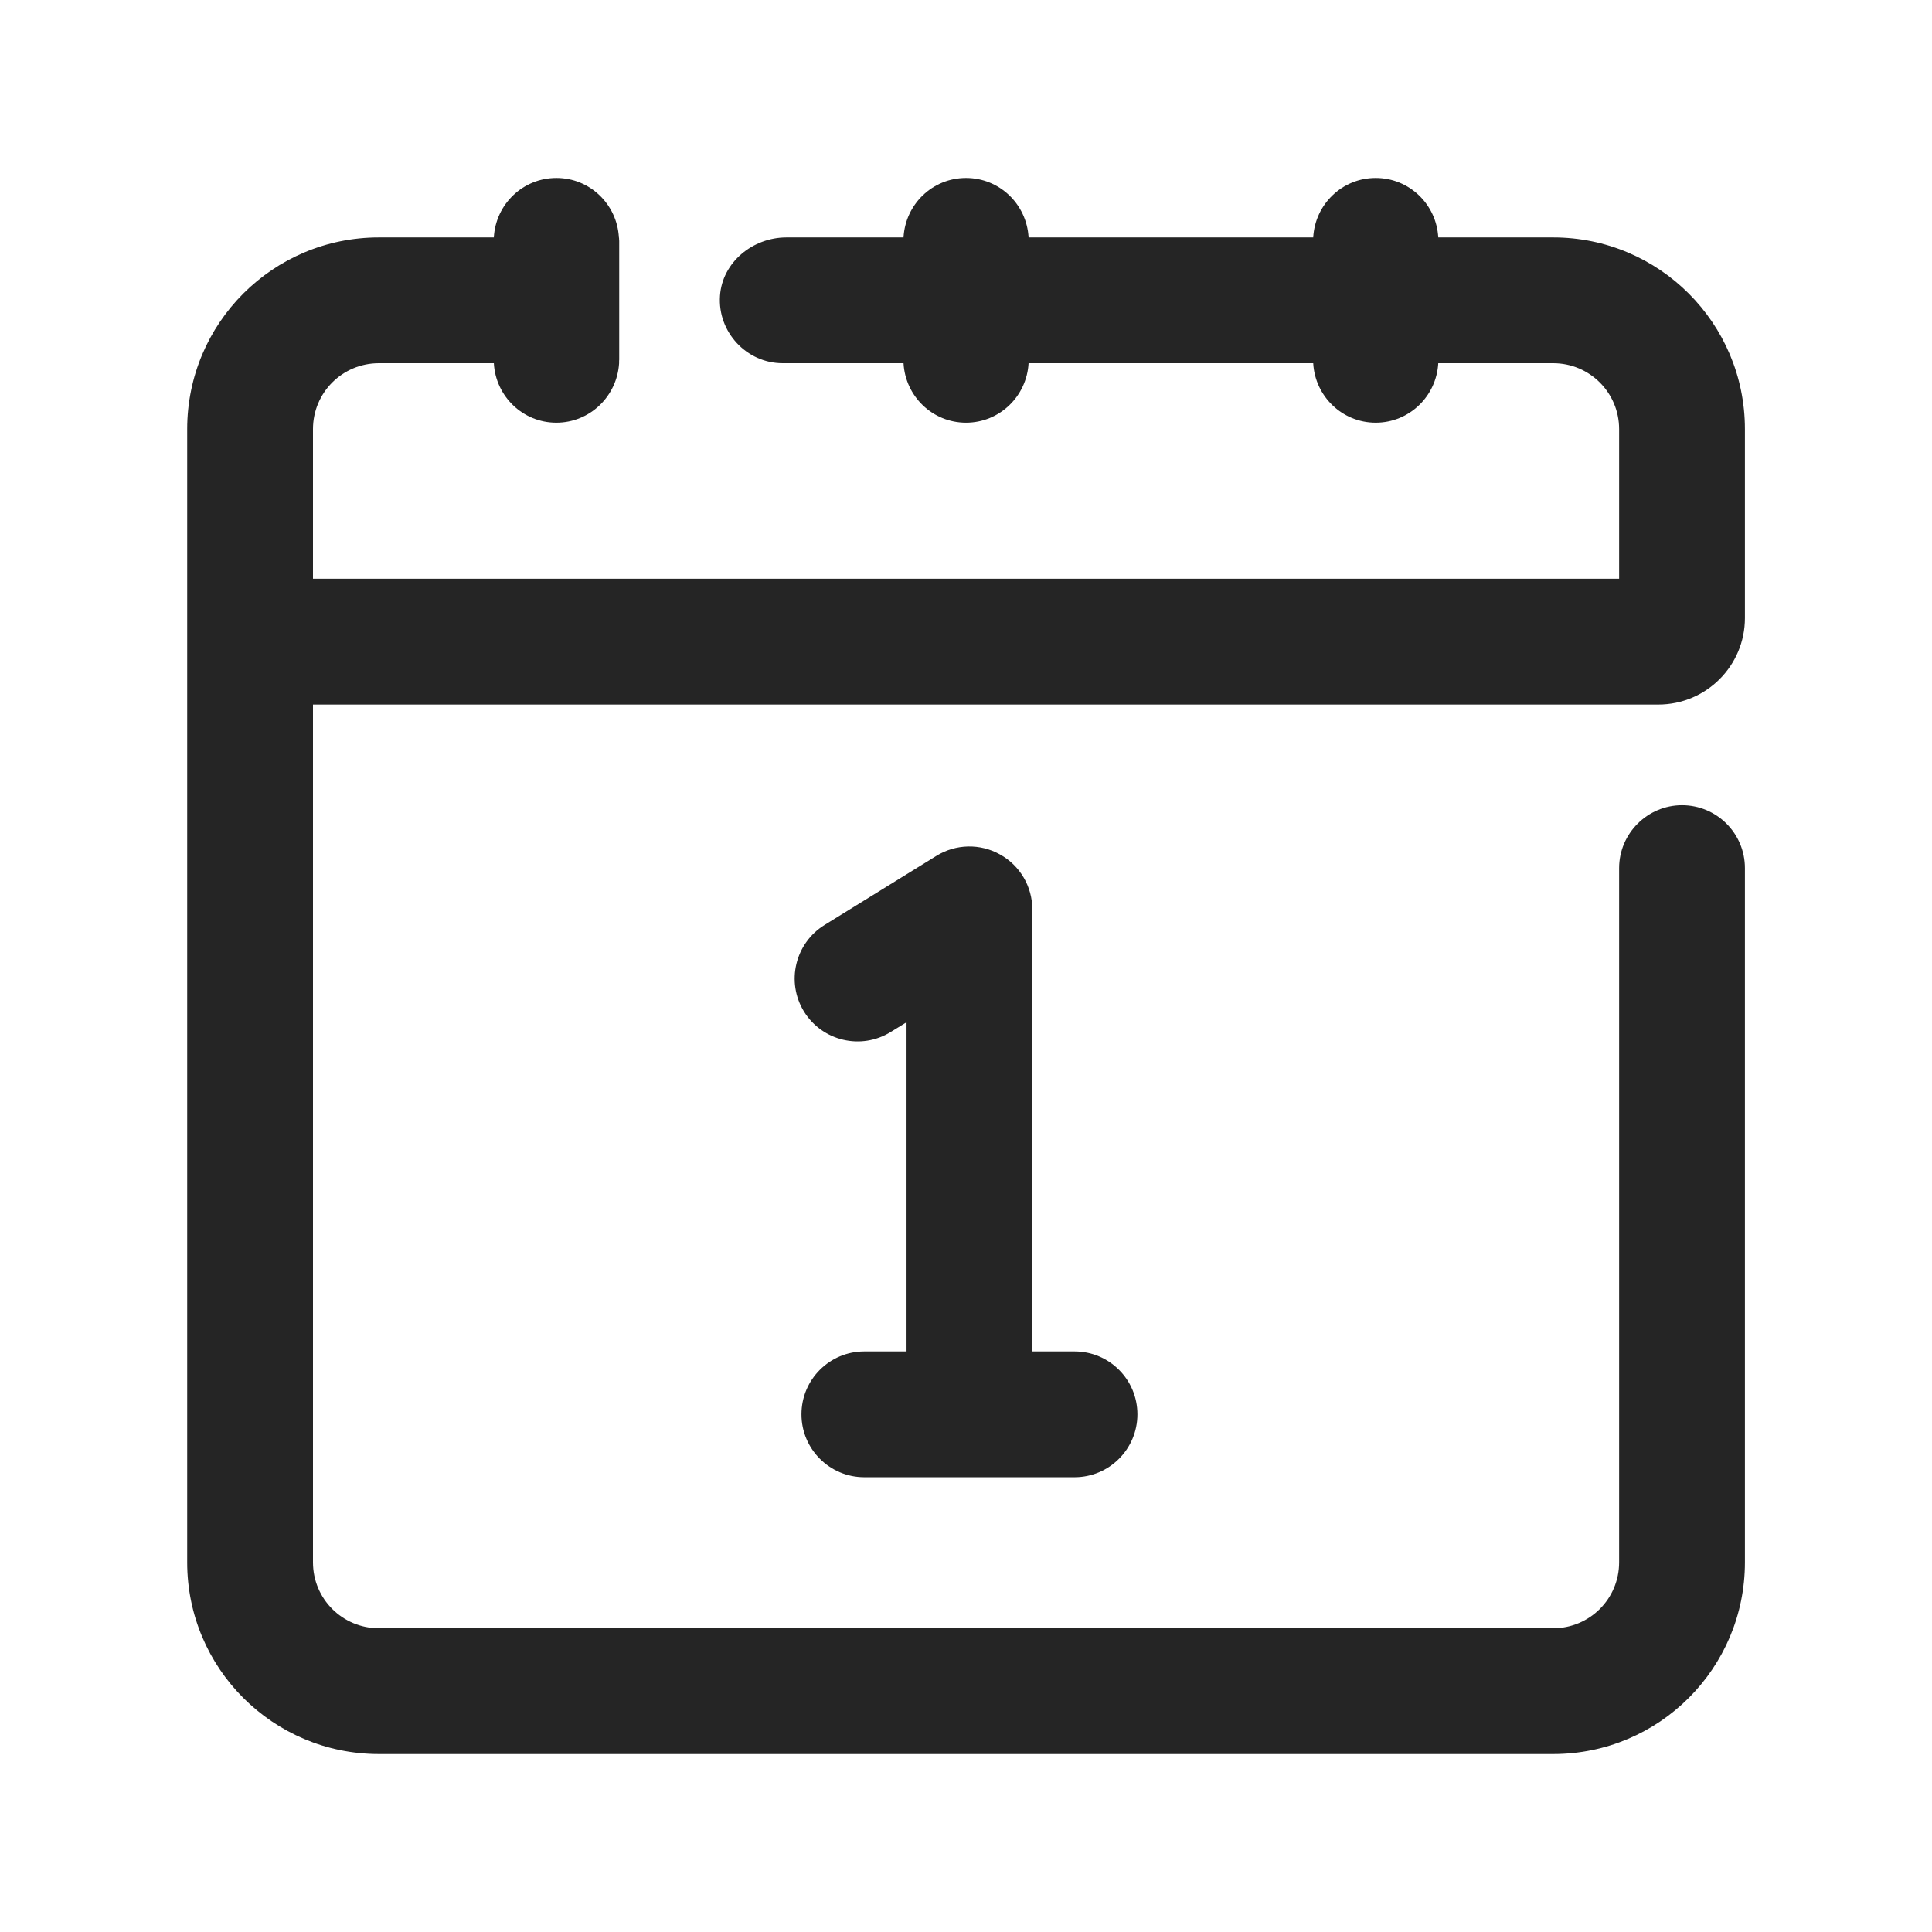
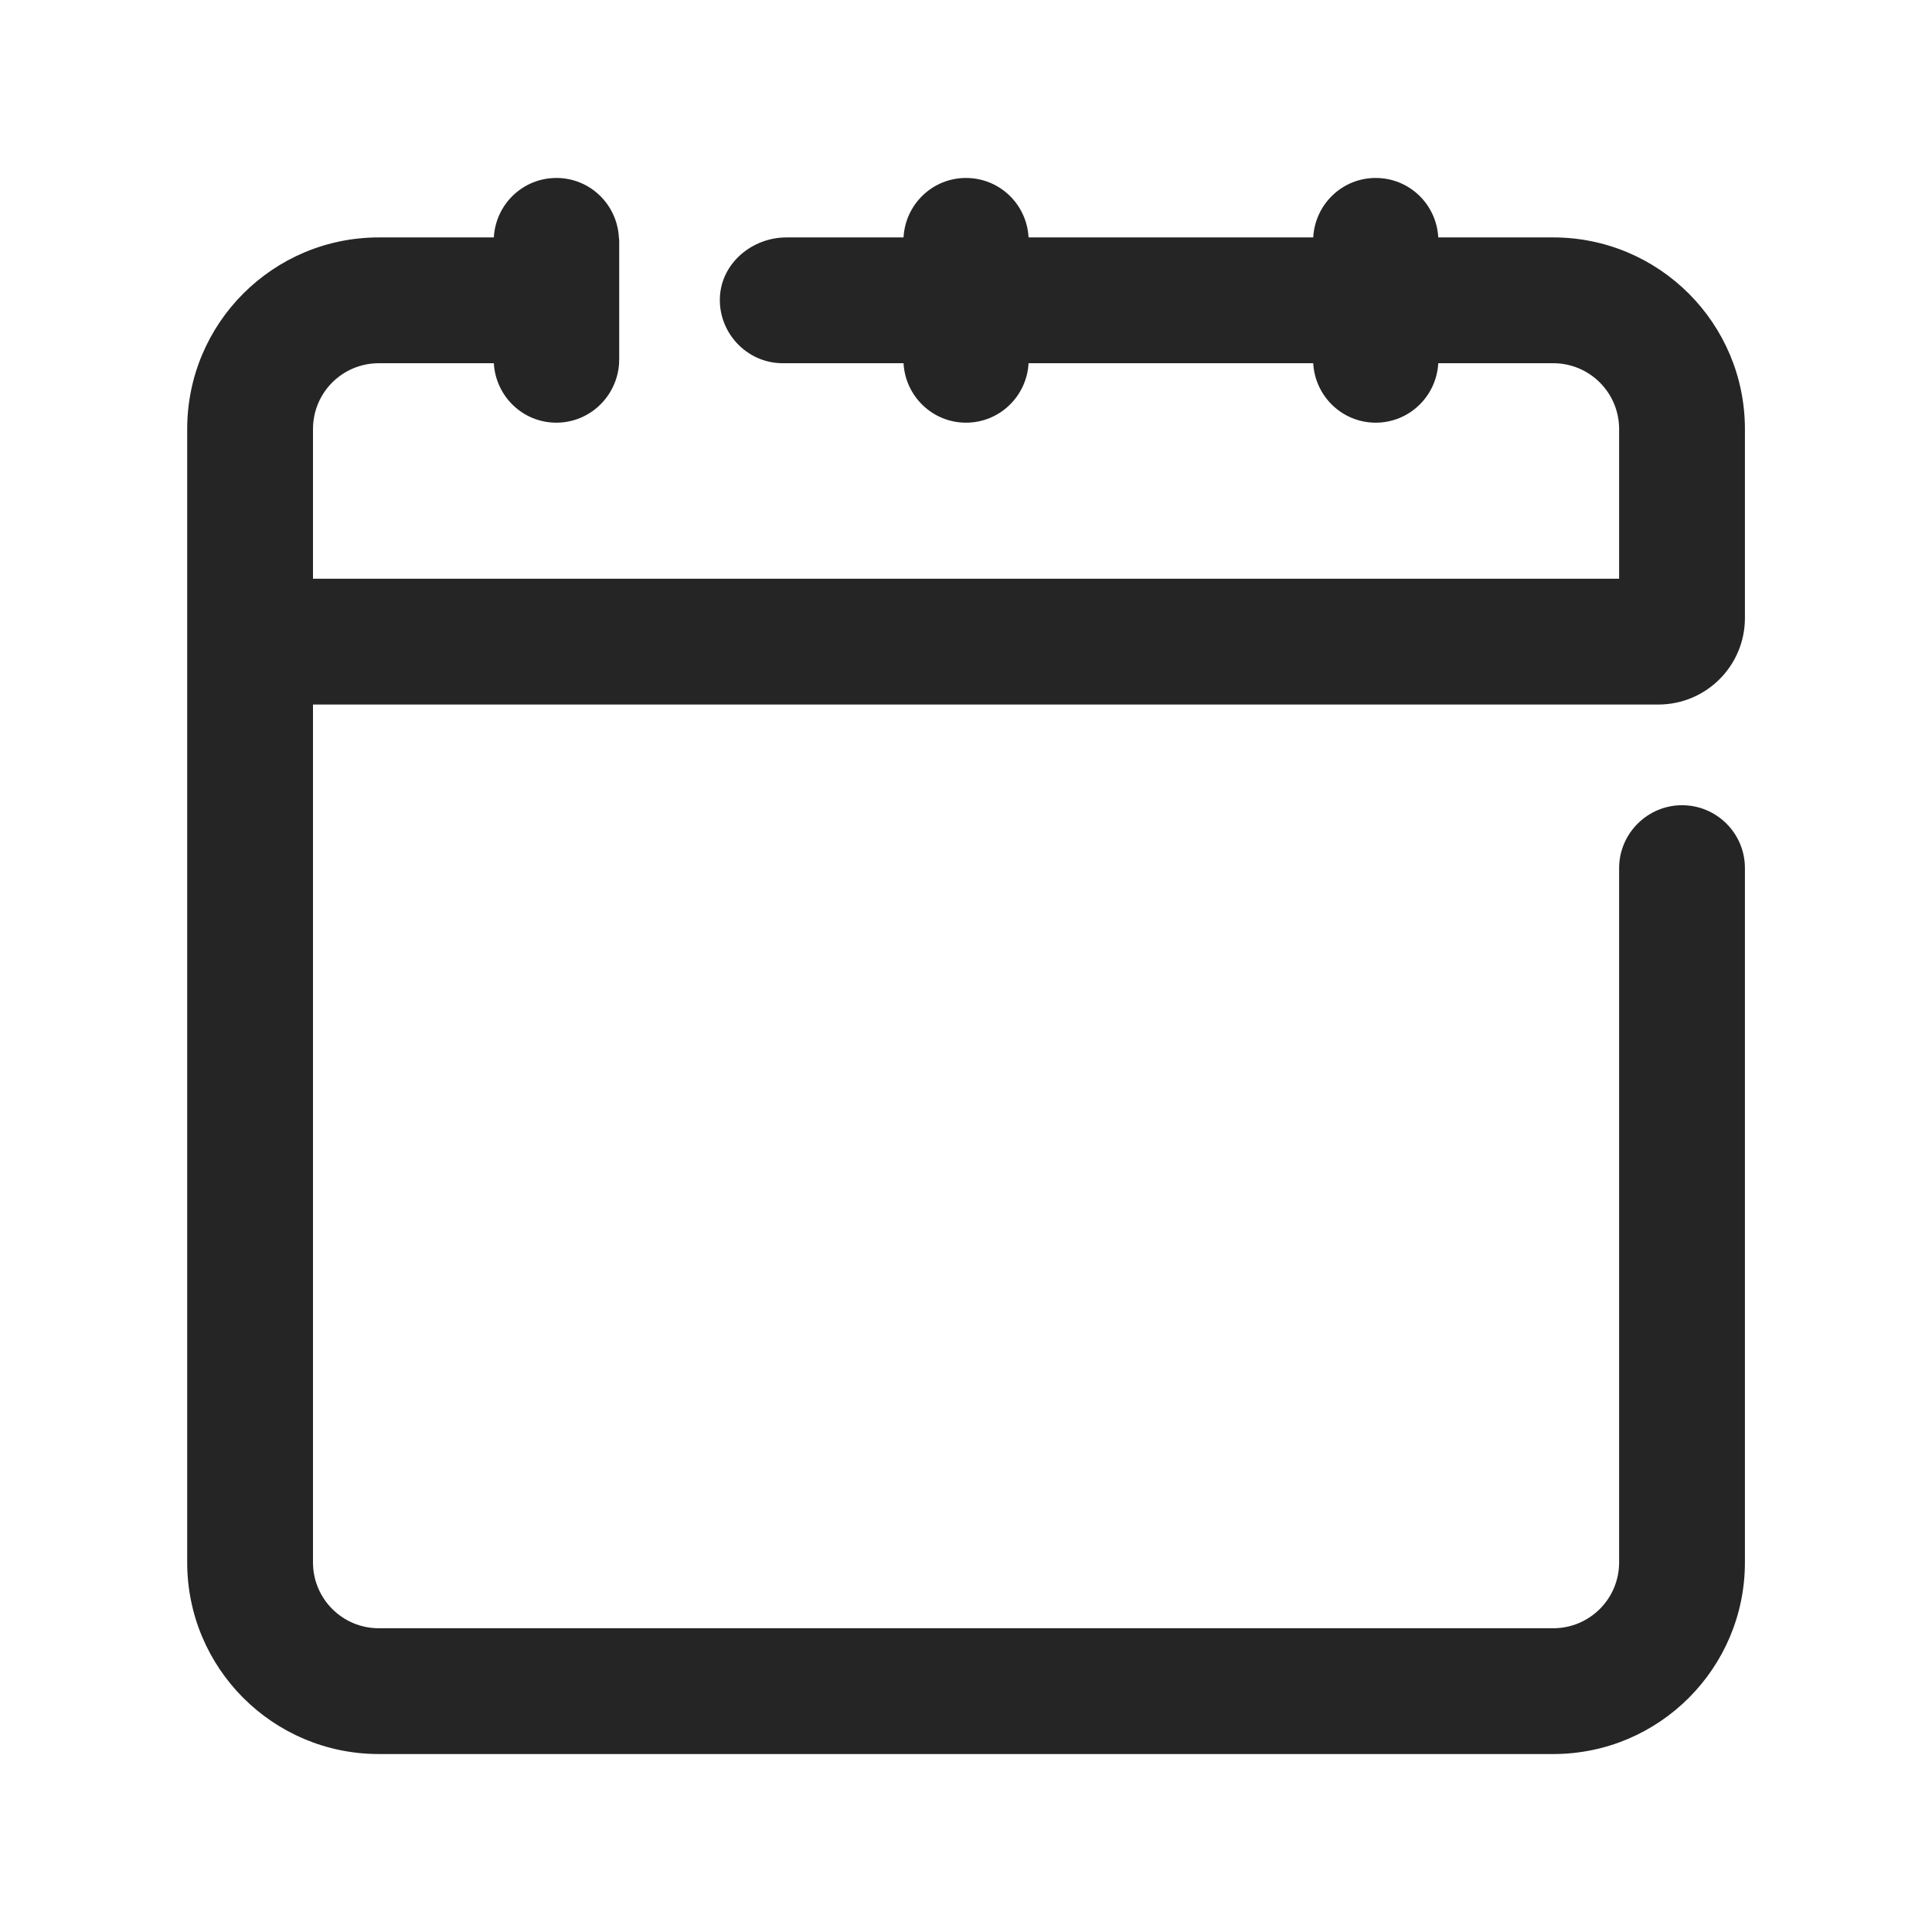
<svg xmlns="http://www.w3.org/2000/svg" width="18" height="18" viewBox="0 0 18 18" fill="none">
  <path d="M14.471 2.212H13.4C13.383 1.903 13.13 1.658 12.817 1.658C12.505 1.658 12.252 1.903 12.235 2.212H9.583C9.566 1.903 9.313 1.658 9 1.658C8.688 1.658 8.435 1.903 8.418 2.212H7.327C7.013 2.212 6.729 2.444 6.708 2.756C6.685 3.092 6.954 3.384 7.292 3.384H8.418C8.435 3.692 8.688 3.938 9 3.938C9.313 3.938 9.566 3.692 9.583 3.384H12.235C12.252 3.692 12.505 3.938 12.817 3.938C13.13 3.938 13.383 3.692 13.4 3.384H14.471C14.81 3.384 15.085 3.658 15.085 3.998V5.392H2.916V3.998C2.916 3.658 3.19 3.384 3.53 3.384H4.601C4.618 3.692 4.871 3.938 5.183 3.938C5.496 3.938 5.749 3.692 5.768 3.384V3.362C5.768 3.358 5.769 3.355 5.769 3.352V2.244C5.769 2.24 5.768 2.237 5.768 2.234C5.768 2.234 5.768 2.212 5.766 2.212C5.749 1.903 5.496 1.658 5.184 1.658C4.871 1.658 4.618 1.903 4.601 2.212H3.53C2.543 2.212 1.744 3.011 1.744 3.998V14.556C1.744 15.543 2.543 16.342 3.53 16.342H14.471C15.457 16.342 16.257 15.543 16.257 14.556V8.088C16.257 7.764 15.994 7.502 15.671 7.502C15.349 7.502 15.085 7.766 15.085 8.088V14.556C15.085 14.896 14.81 15.17 14.471 15.17H3.53C3.19 15.17 2.916 14.896 2.916 14.556V6.564H15.45C15.896 6.564 16.257 6.203 16.257 5.758C16.257 5.171 16.257 4.585 16.257 3.998C16.257 3.011 15.457 2.212 14.471 2.212Z" fill="#252525" />
-   <path d="M10.011 12.591H9.618V8.473C9.618 8.26 9.503 8.064 9.317 7.961C9.132 7.857 8.905 7.862 8.724 7.974L7.682 8.618C7.407 8.788 7.321 9.149 7.491 9.425C7.662 9.7 8.023 9.785 8.298 9.615L8.446 9.524V12.591H8.053C7.729 12.591 7.467 12.853 7.467 13.177C7.467 13.5 7.729 13.763 8.053 13.763H10.011C10.335 13.763 10.597 13.5 10.597 13.177C10.597 12.853 10.335 12.591 10.011 12.591Z" fill="#252525" />
</svg>